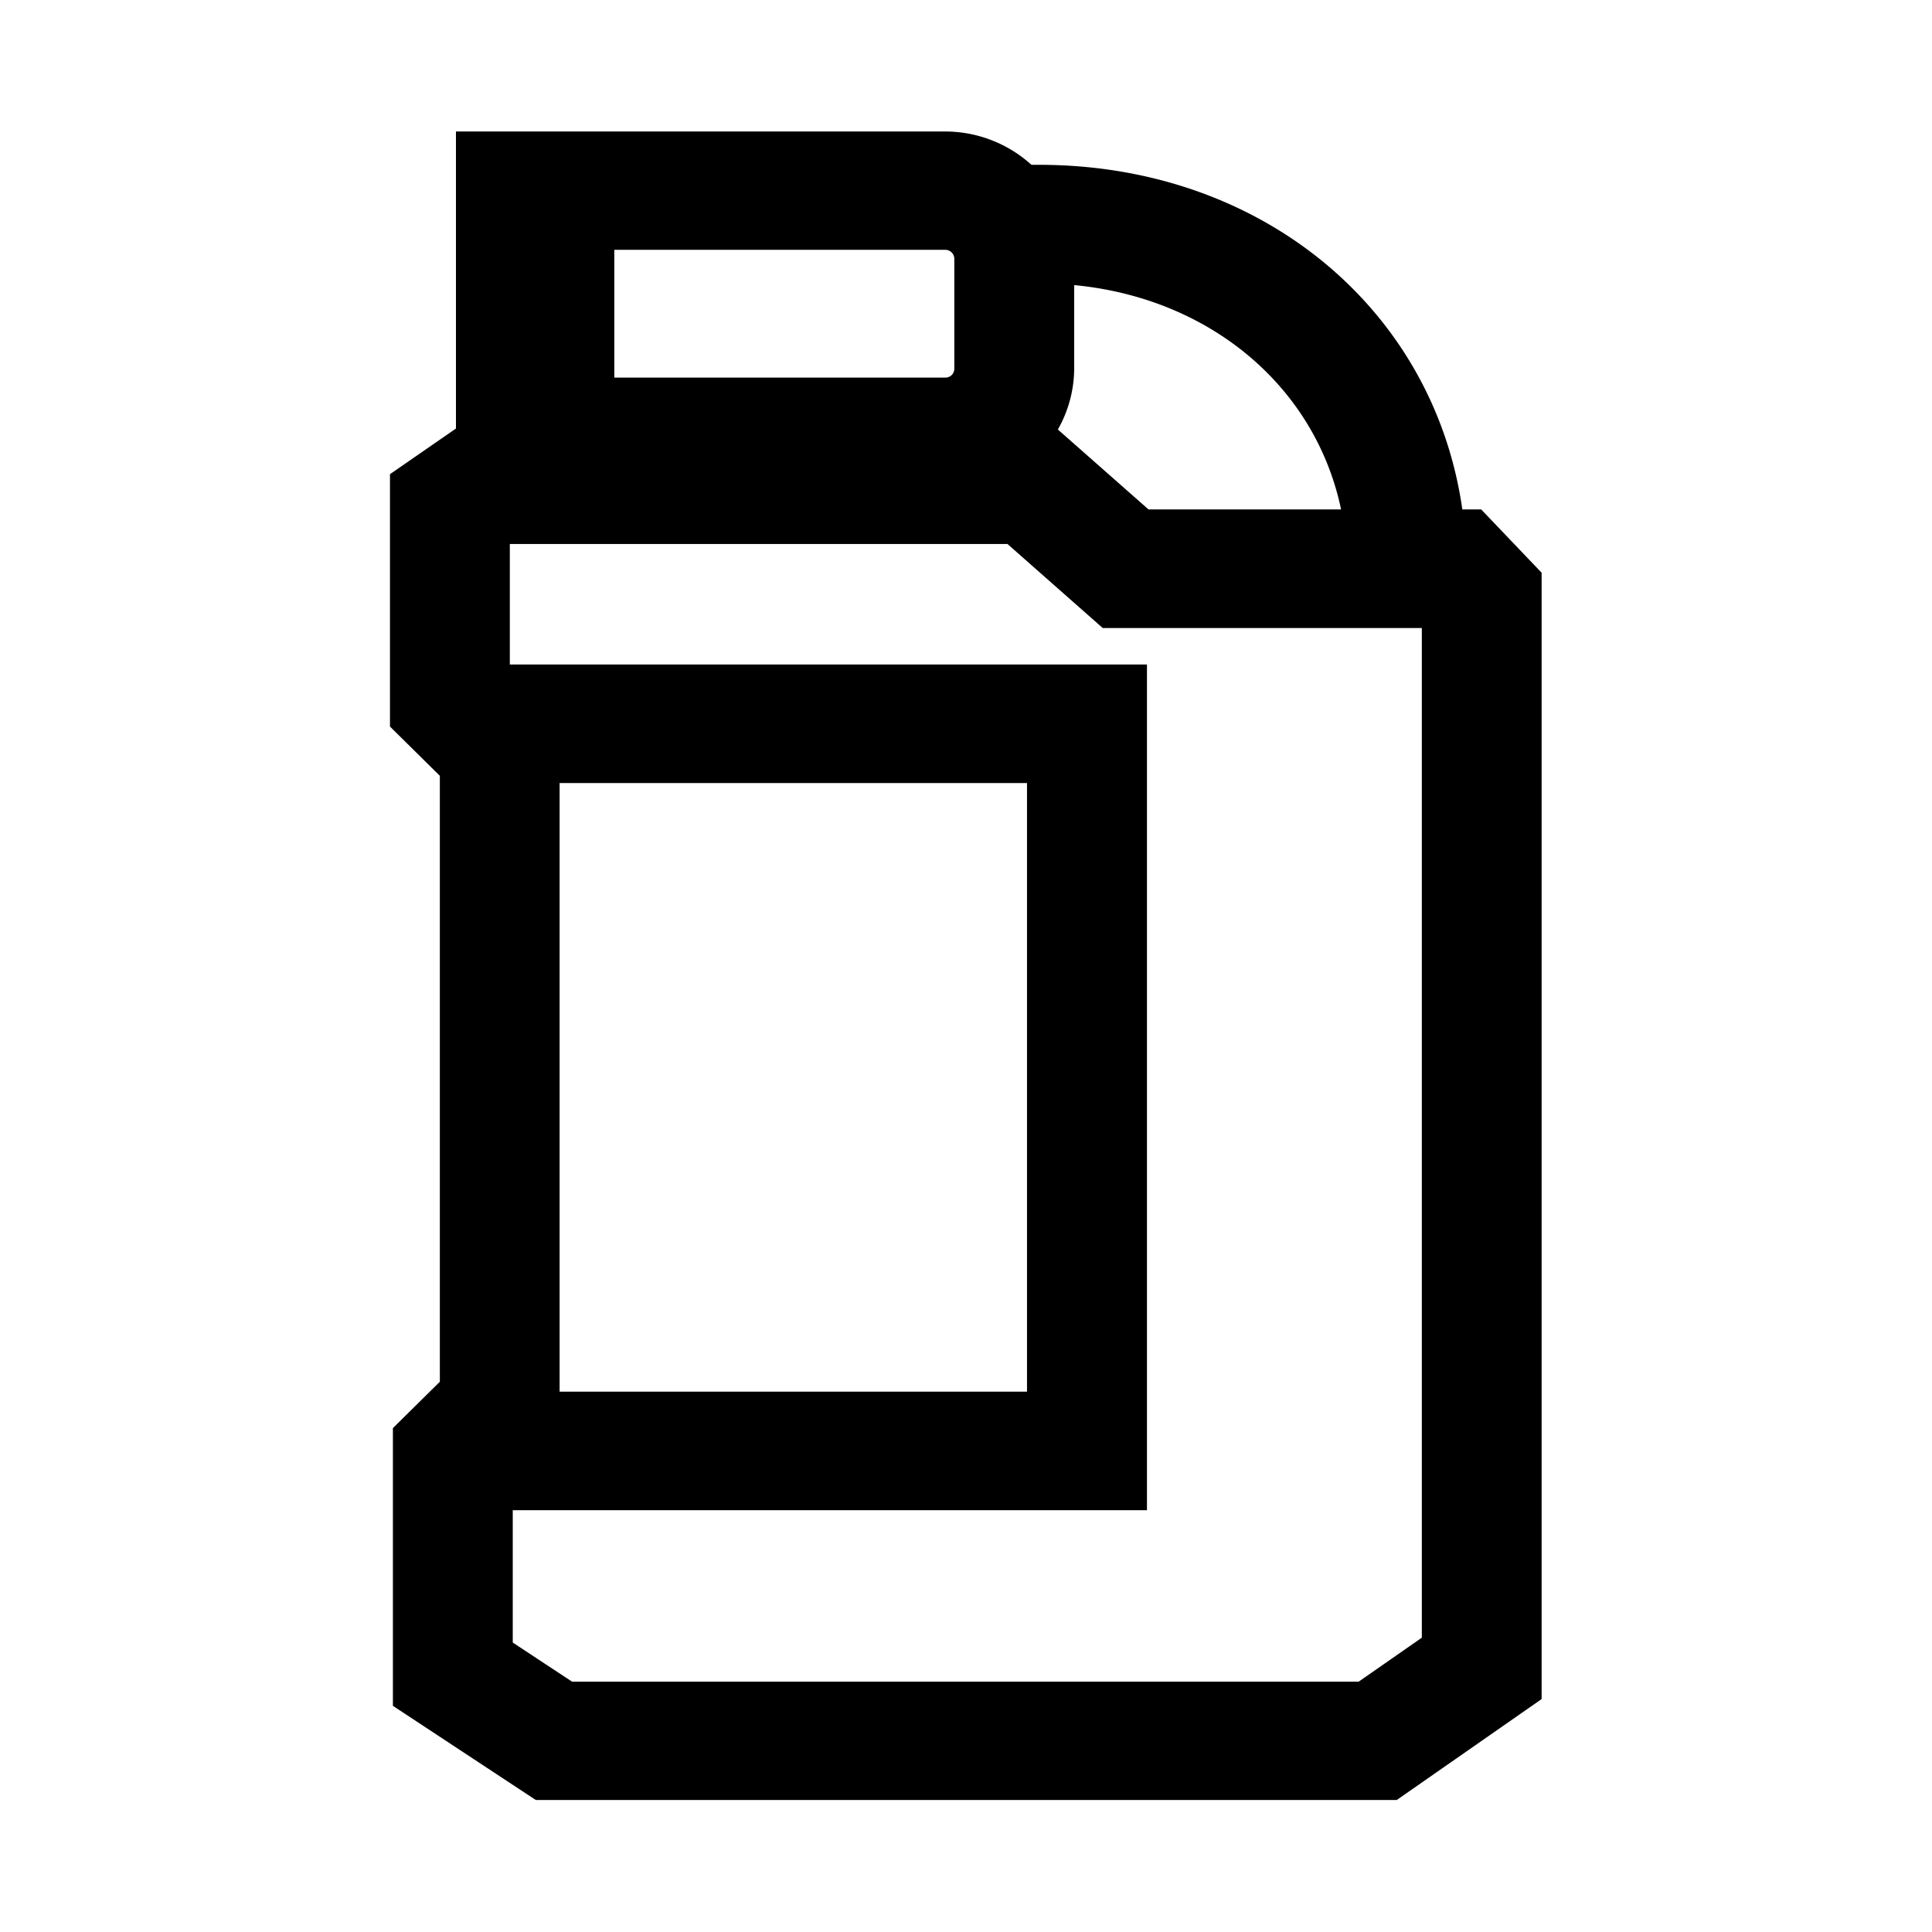
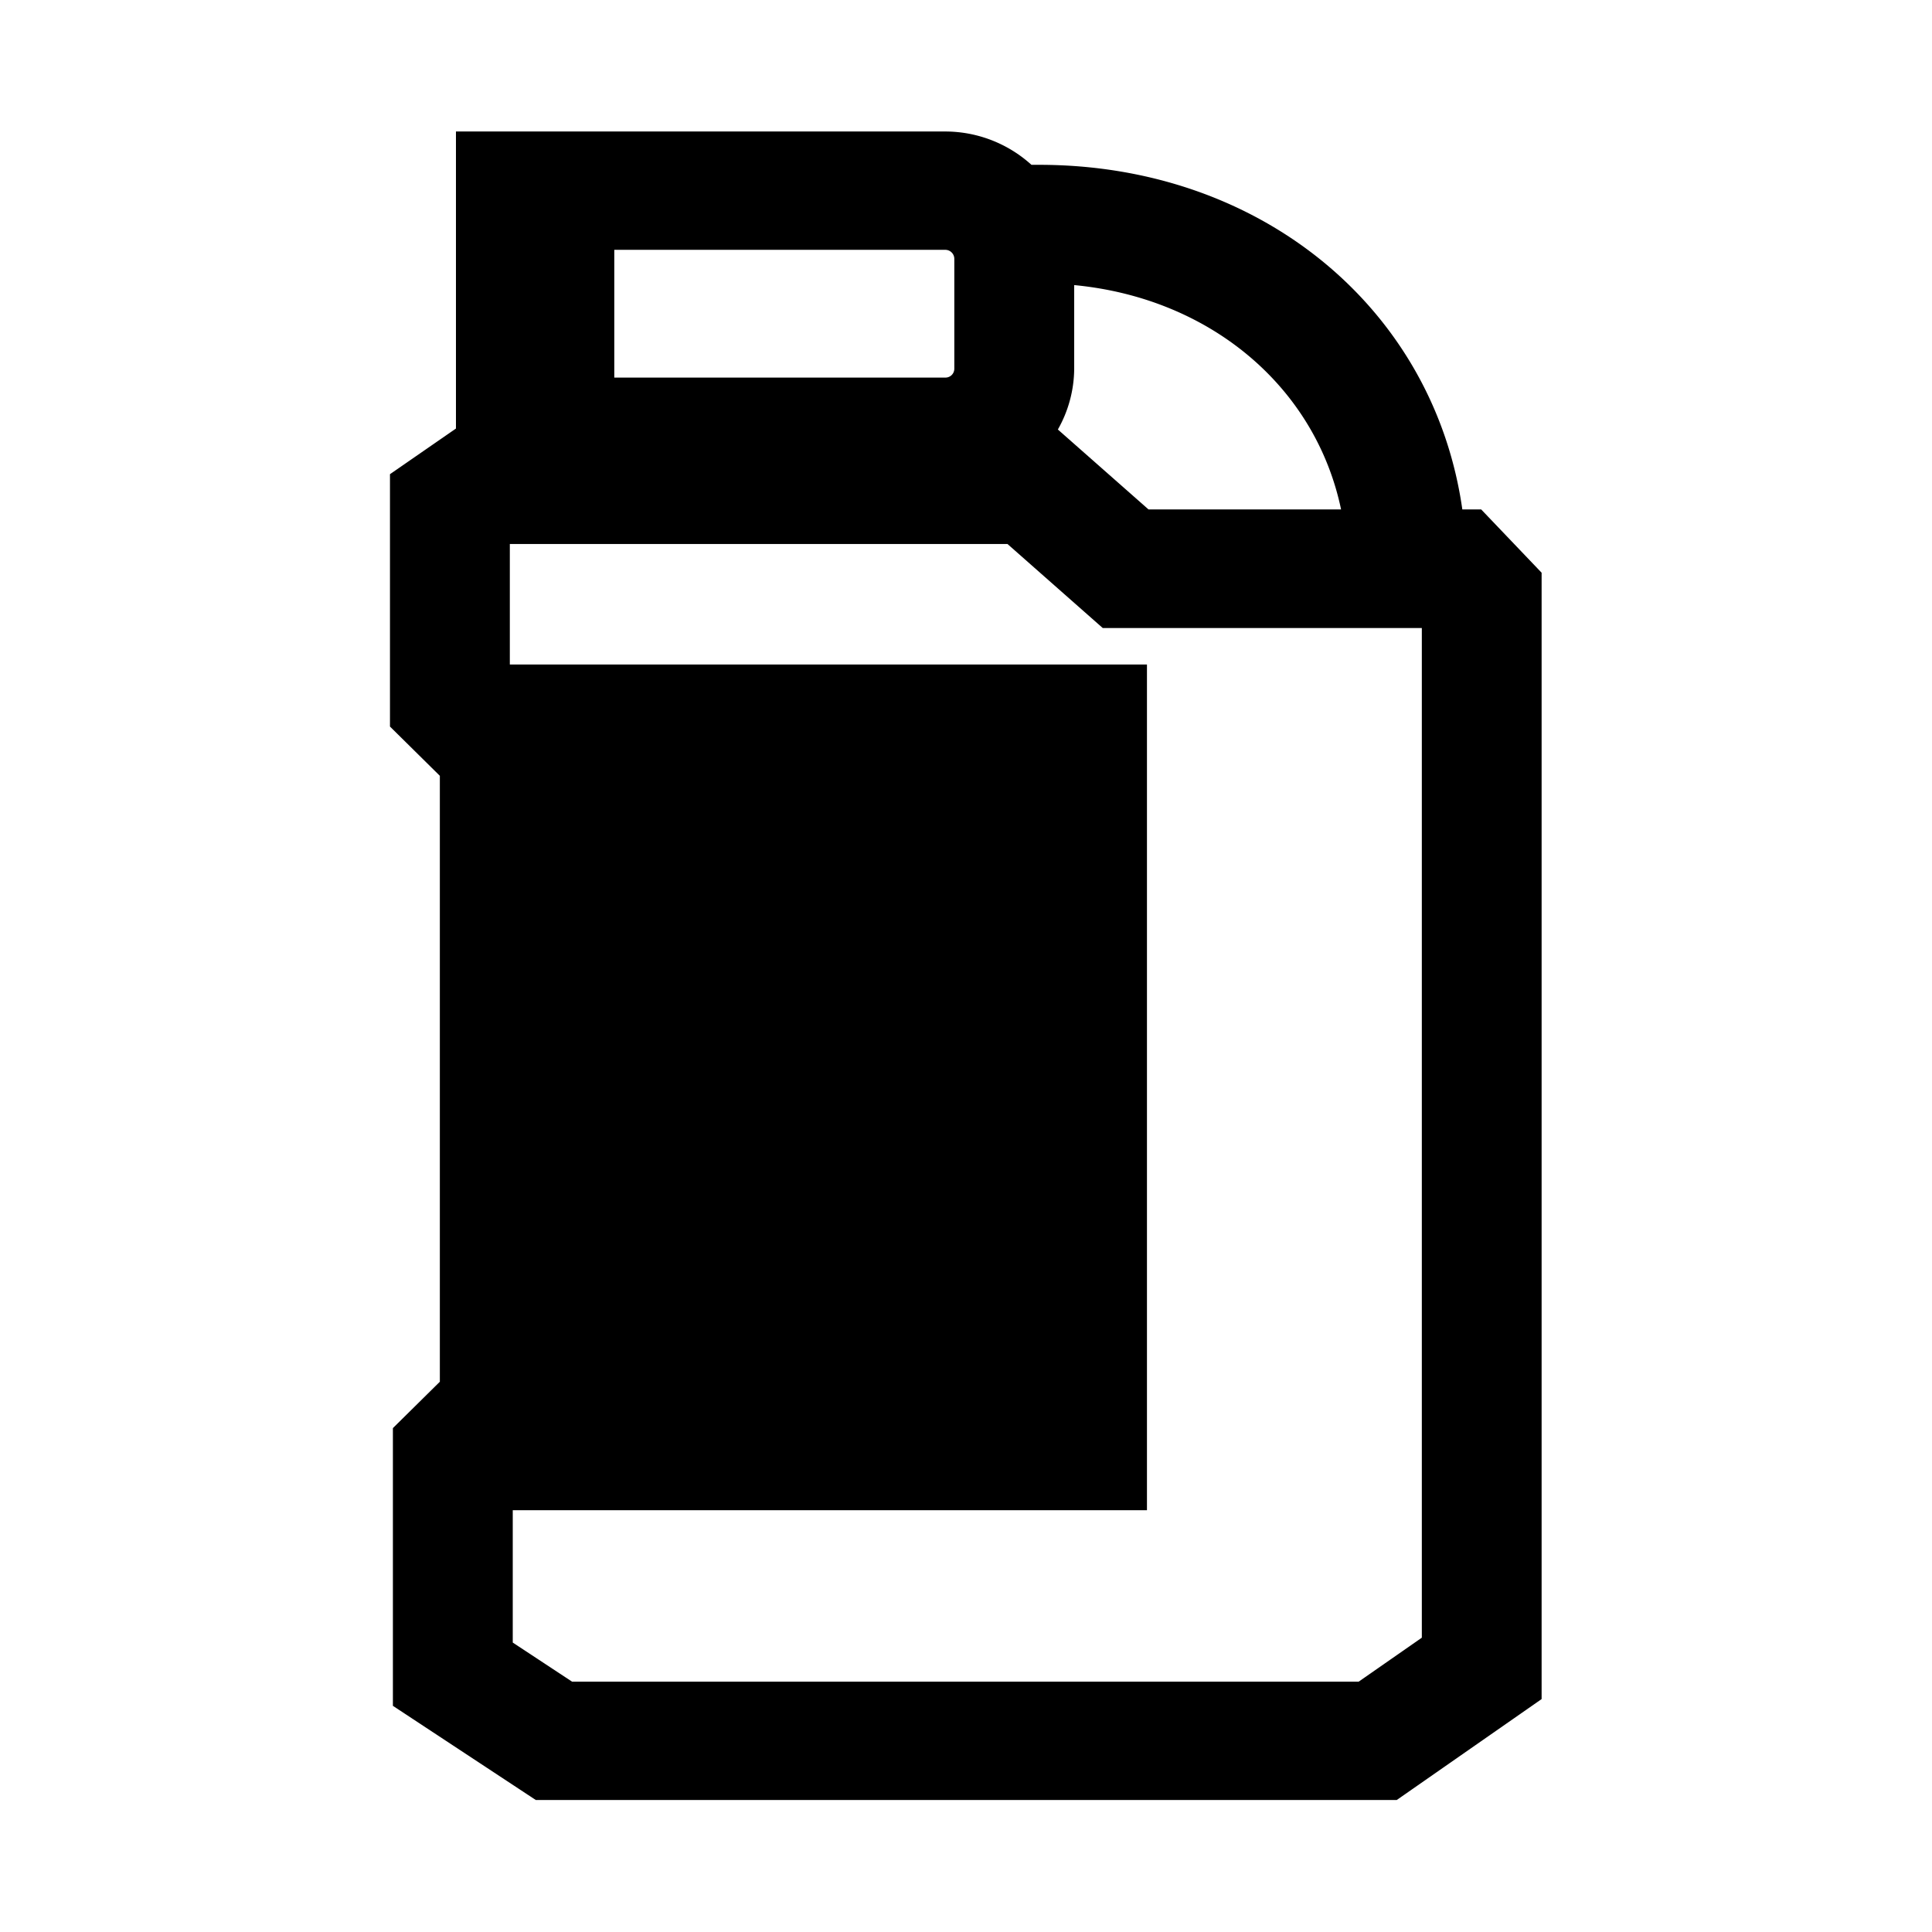
<svg xmlns="http://www.w3.org/2000/svg" width="80" height="80" viewBox="0 0 80 80">
  <defs>
    <style>
      .cls-1 {
        fill-rule: evenodd;
      }
    </style>
  </defs>
-   <path id="形状_19" data-name="形状 19" class="cls-1" d="M507.989,1401.61h-0.781c-1.177-8.28-8.305-14.27-17.523-14.27h-0.319a5.32,5.32,0,0,0-3.567-1.38H465.536v12.3l-2.732,1.89v10.45l2.065,2.04v25.09l-1.944,1.92v11.5l5.918,3.9h35.648l6-4.18v-46.64Zm-5.8,0h-7.975l-3.754-3.31a5.152,5.152,0,0,0,.676-2.51v-3.47C496.8,1392.86,501.131,1396.56,502.187,1401.61Zm-30.1-10.75H485.8a0.374,0.374,0,0,1,.372.37v4.56a0.366,0.366,0,0,1-.372.36H472.092v-5.29Zm33.439,57.47-2.614,1.82H470.346l-2.458-1.62v-5.48h26.261v-35.02H467.767v-4.99h20.606l3.945,3.48h13.213v41.81Zm-35.7-10.19v-25.2h19.354v25.2H469.832Z" transform="translate(-446.656 -1380.515)" />
+   <path id="形状_19" data-name="形状 19" class="cls-1" d="M507.989,1401.61h-0.781c-1.177-8.28-8.305-14.27-17.523-14.27h-0.319a5.32,5.32,0,0,0-3.567-1.38H465.536v12.3l-2.732,1.89v10.45l2.065,2.04v25.09l-1.944,1.92v11.5l5.918,3.9h35.648l6-4.18v-46.64Zm-5.8,0h-7.975l-3.754-3.31a5.152,5.152,0,0,0,.676-2.51v-3.47C496.8,1392.86,501.131,1396.56,502.187,1401.61Zm-30.1-10.75H485.8a0.374,0.374,0,0,1,.372.37v4.56a0.366,0.366,0,0,1-.372.36H472.092v-5.29Zm33.439,57.47-2.614,1.82H470.346l-2.458-1.62v-5.48h26.261v-35.02H467.767v-4.99h20.606l3.945,3.48h13.213v41.81Zm-35.7-10.19v-25.2v25.2H469.832Z" transform="translate(-446.656 -1380.515)" />
</svg>